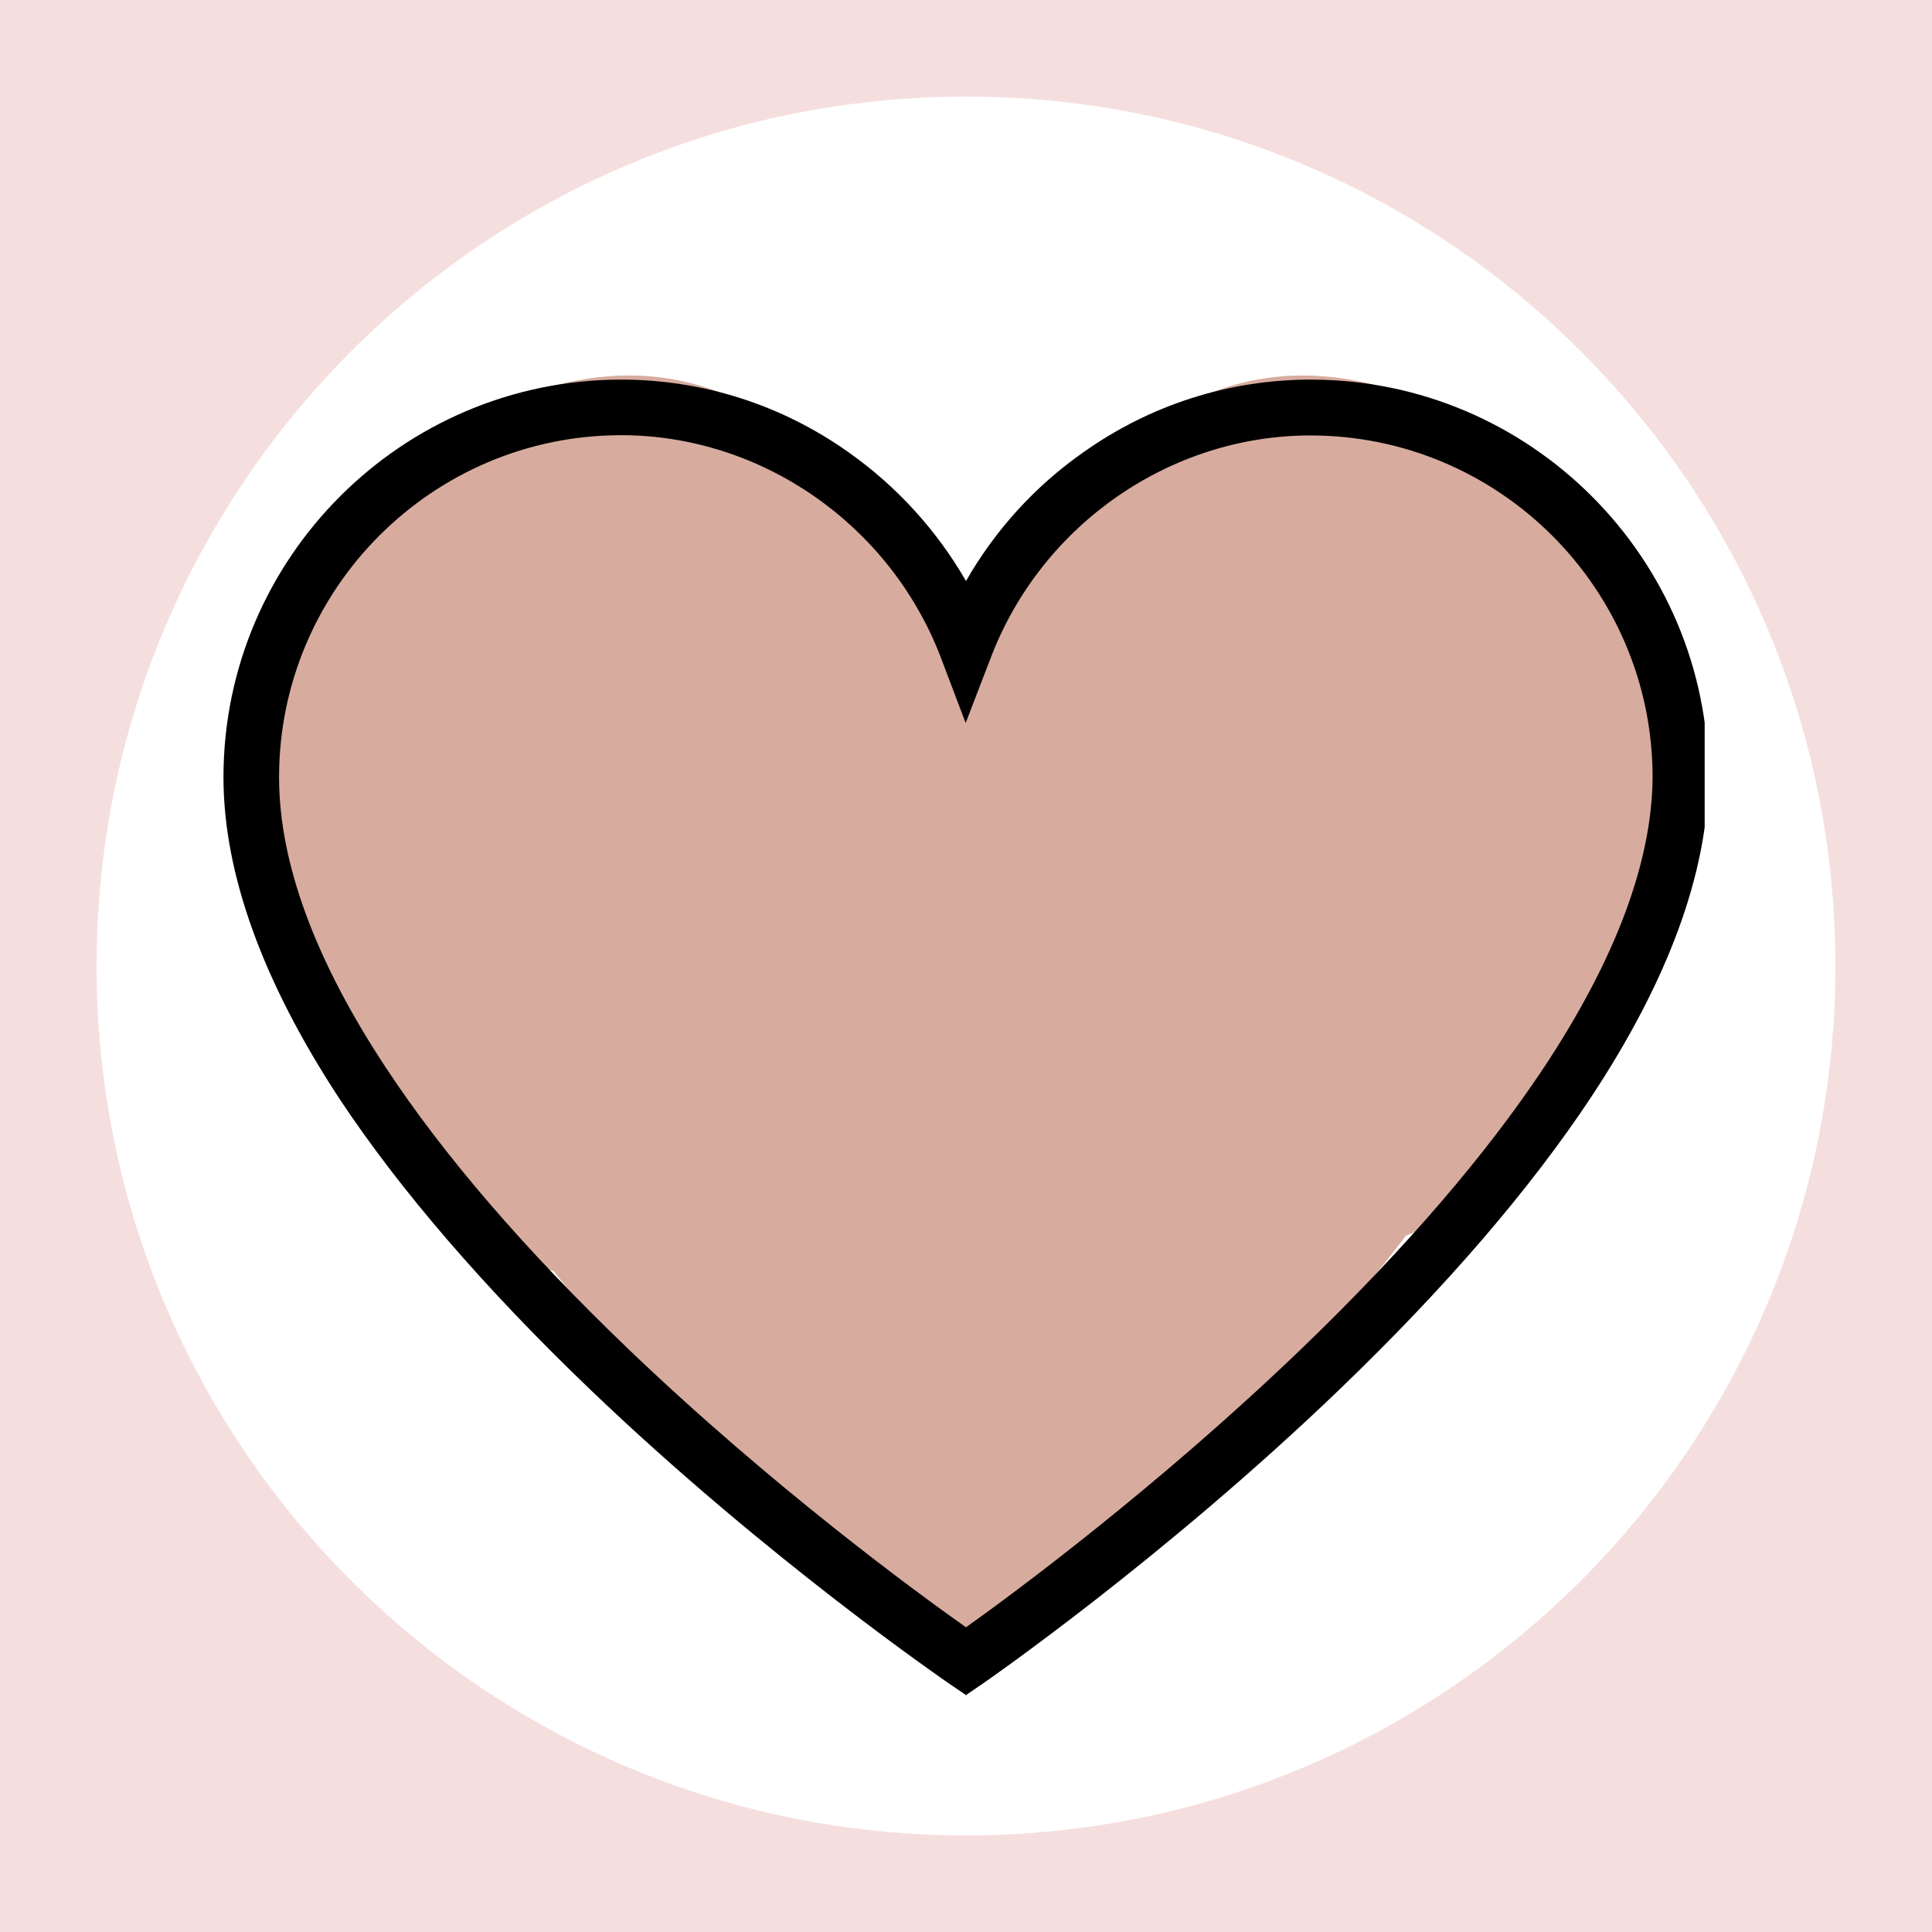
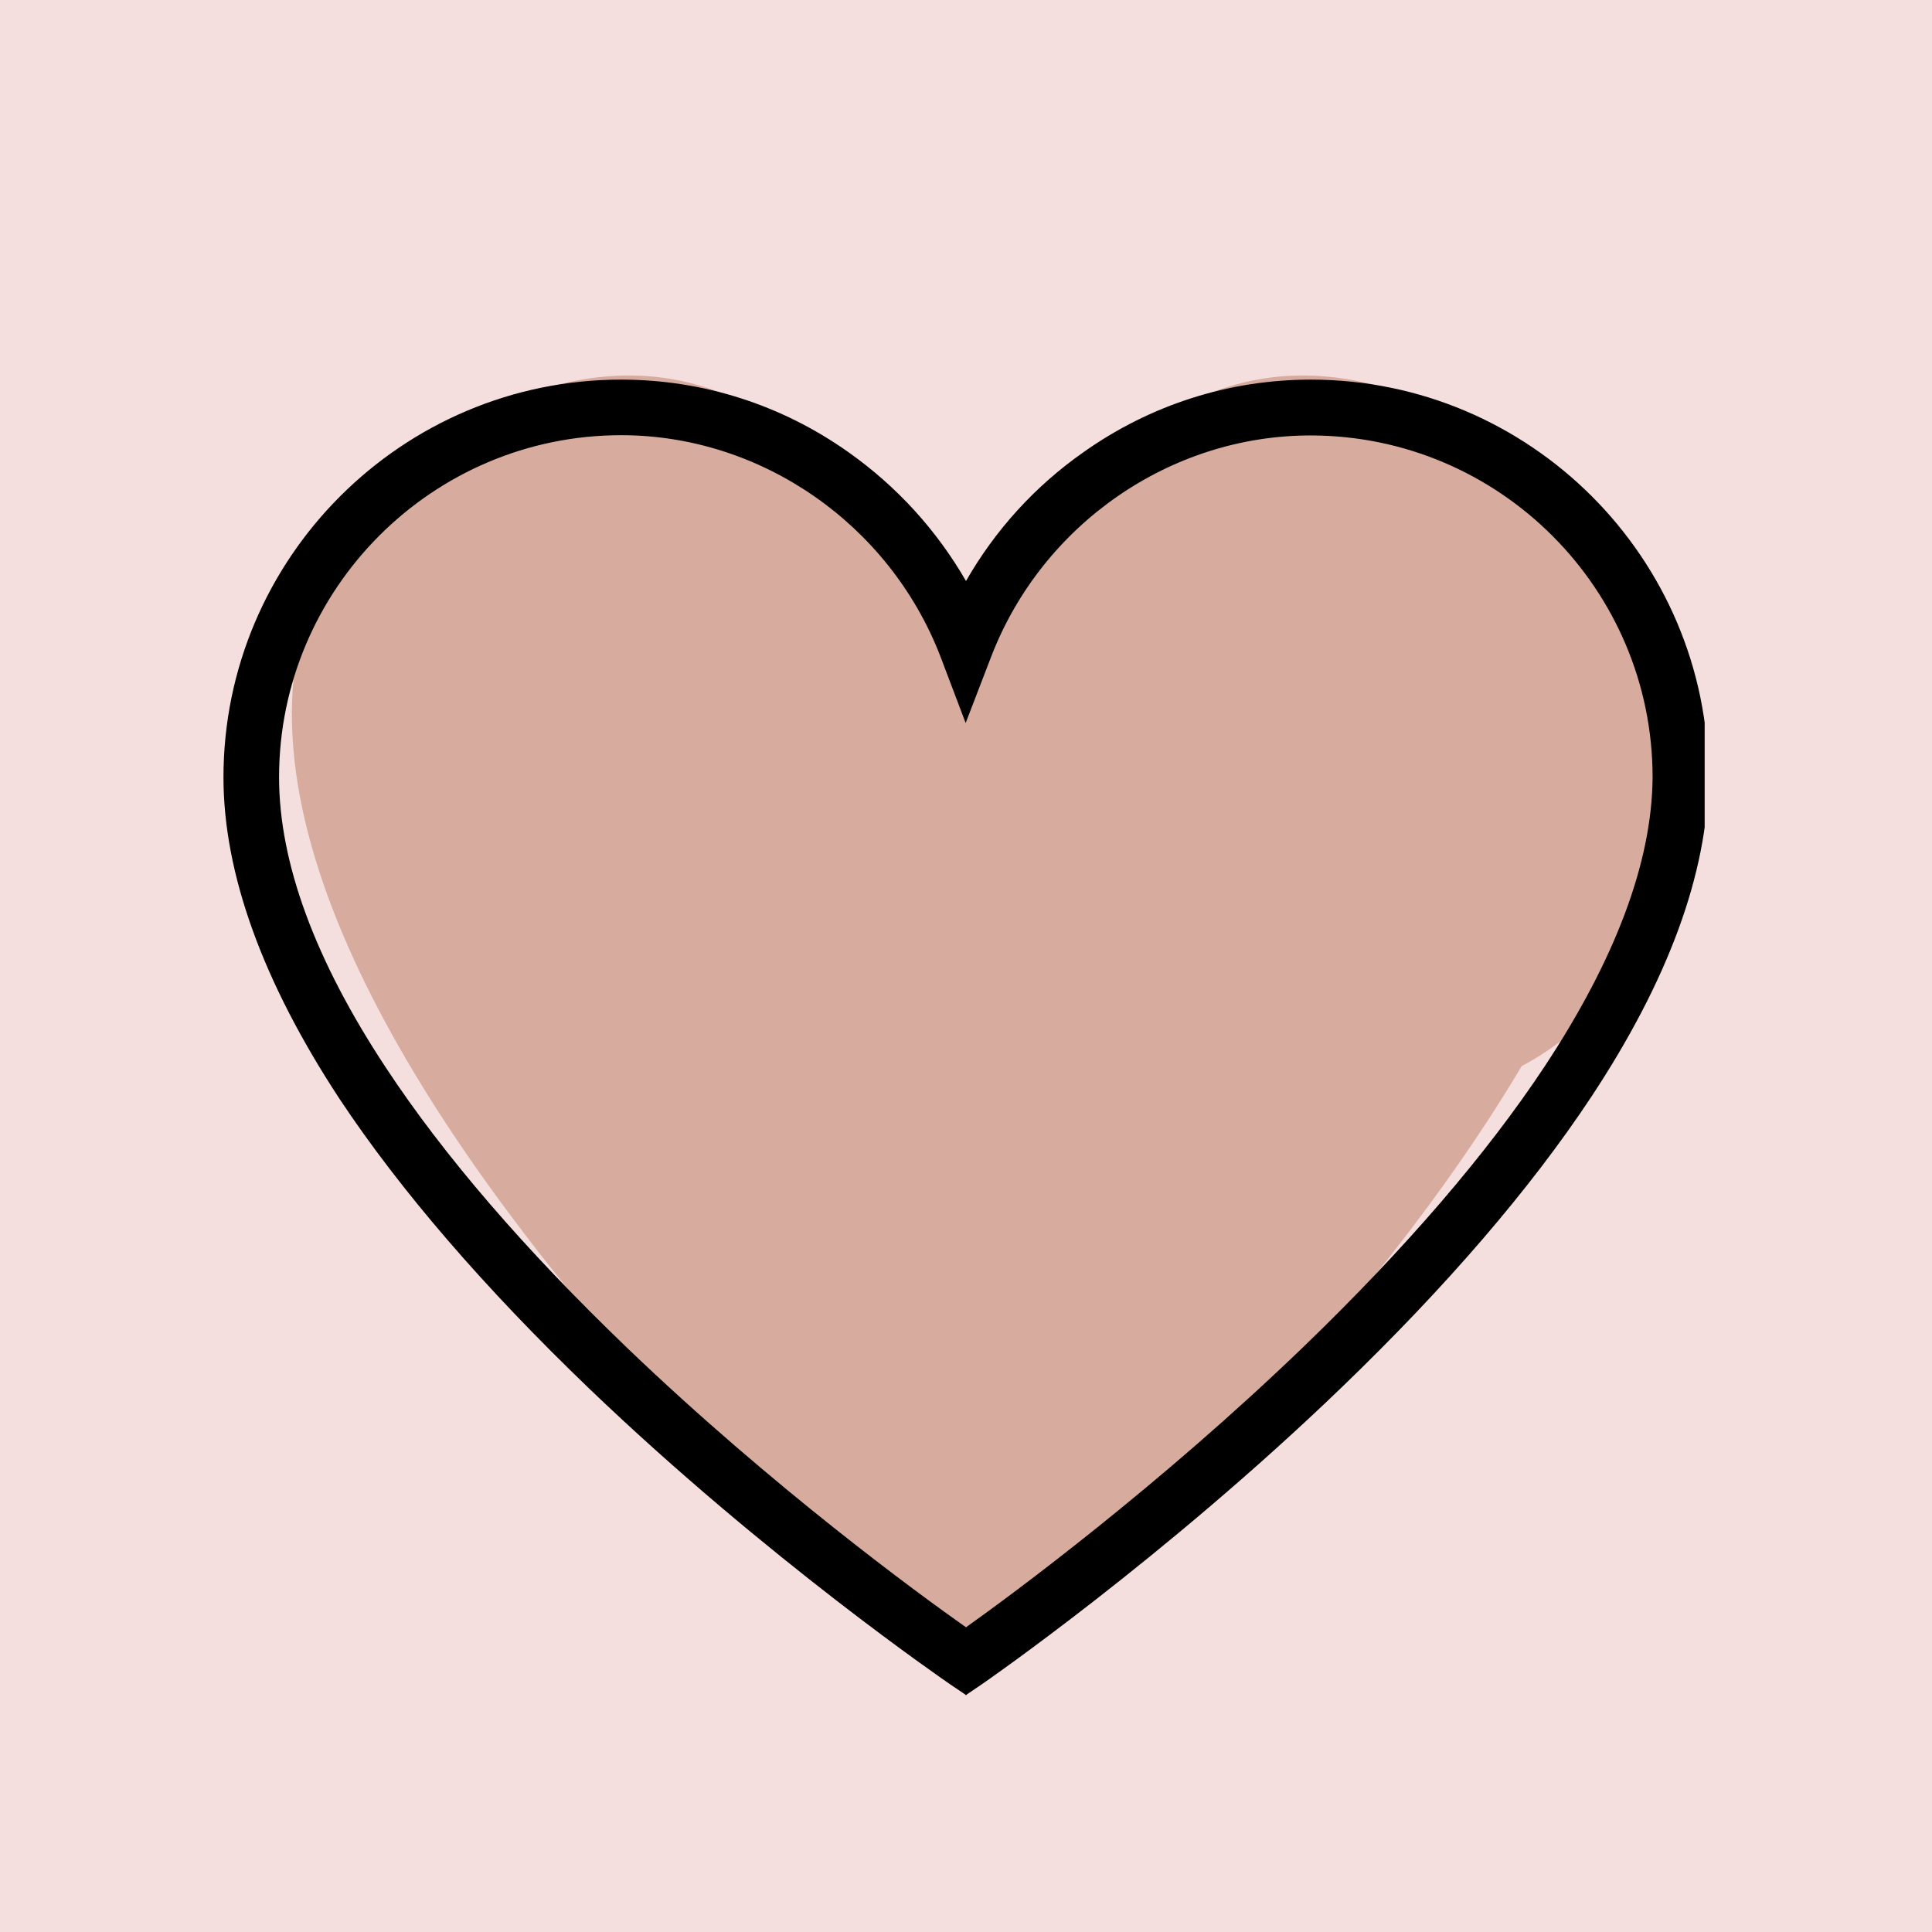
<svg xmlns="http://www.w3.org/2000/svg" version="1.0" preserveAspectRatio="xMidYMid meet" height="120" viewBox="0 0 90 90" zoomAndPan="magnify" width="120">
  <defs>
    <clipPath id="aa76222249">
-       <path clip-rule="nonzero" d="M 4.5 4.5 L 85.5 4.5 L 85.5 85.5 L 4.5 85.5 Z M 4.5 4.5" />
-     </clipPath>
+       </clipPath>
    <clipPath id="647c214fec">
      <path clip-rule="nonzero" d="M 45 4.5 C 22.633 4.5 4.5 22.633 4.5 45 C 4.5 67.367 22.633 85.5 45 85.5 C 67.367 85.5 85.5 67.367 85.5 45 C 85.5 22.633 67.367 4.5 45 4.5 Z M 45 4.5" />
    </clipPath>
    <clipPath id="d320dc2f01">
      <path clip-rule="nonzero" d="M 0.5 0.5 L 81.5 0.5 L 81.5 81.5 L 0.5 81.5 Z M 0.5 0.5" />
    </clipPath>
    <clipPath id="931e172dbe">
-       <path clip-rule="nonzero" d="M 41 0.5 C 18.633 0.5 0.5 18.633 0.5 41 C 0.5 63.367 18.633 81.5 41 81.5 C 63.367 81.5 81.5 63.367 81.5 41 C 81.5 18.633 63.367 0.5 41 0.5 Z M 41 0.5" />
+       <path clip-rule="nonzero" d="M 41 0.5 C 18.633 0.5 0.5 18.633 0.5 41 C 0.5 63.367 18.633 81.5 41 81.5 C 81.5 18.633 63.367 0.5 41 0.5 Z M 41 0.5" />
    </clipPath>
    <clipPath id="fbec345ee7">
      <rect height="82" y="0" width="82" x="0" />
    </clipPath>
    <clipPath id="23785af665">
      <path clip-rule="nonzero" d="M 12.016 24.25 L 39.016 24.25 L 39.016 51.25 L 12.016 51.25 Z M 12.016 24.25" />
    </clipPath>
    <clipPath id="740dfb62d5">
      <path clip-rule="nonzero" d="M 25.516 24.25 C 18.059 24.25 12.016 30.293 12.016 37.75 C 12.016 45.207 18.059 51.25 25.516 51.25 C 32.973 51.25 39.016 45.207 39.016 37.75 C 39.016 30.293 32.973 24.25 25.516 24.25 Z M 25.516 24.25" />
    </clipPath>
    <clipPath id="ff2af6d961">
      <path clip-rule="nonzero" d="M 0.016 0.25 L 27.016 0.25 L 27.016 27.25 L 0.016 27.25 Z M 0.016 0.25" />
    </clipPath>
    <clipPath id="1841b3ff92">
      <path clip-rule="nonzero" d="M 13.516 0.25 C 6.059 0.25 0.016 6.293 0.016 13.75 C 0.016 21.207 6.059 27.25 13.516 27.25 C 20.973 27.25 27.016 21.207 27.016 13.75 C 27.016 6.293 20.973 0.25 13.516 0.25 Z M 13.516 0.25" />
    </clipPath>
    <clipPath id="1463382229">
      <rect height="28" y="0" width="28" x="0" />
    </clipPath>
    <clipPath id="b634a52b28">
      <path clip-rule="nonzero" d="M 16.16 32.777 L 43.16 32.777 L 43.16 59.777 L 16.16 59.777 Z M 16.16 32.777" />
    </clipPath>
    <clipPath id="8f3fad5e36">
      <path clip-rule="nonzero" d="M 29.66 32.777 C 22.207 32.777 16.16 38.82 16.16 46.277 C 16.16 53.73 22.207 59.777 29.66 59.777 C 37.117 59.777 43.16 53.73 43.16 46.277 C 43.16 38.82 37.117 32.777 29.66 32.777 Z M 29.66 32.777" />
    </clipPath>
    <clipPath id="c12926871f">
      <path clip-rule="nonzero" d="M 0.16 0.777 L 27.16 0.777 L 27.16 27.777 L 0.16 27.777 Z M 0.16 0.777" />
    </clipPath>
    <clipPath id="3b59b44a04">
      <path clip-rule="nonzero" d="M 13.66 0.777 C 6.207 0.777 0.16 6.82 0.16 14.277 C 0.16 21.73 6.207 27.777 13.66 27.777 C 21.117 27.777 27.16 21.73 27.16 14.277 C 27.16 6.82 21.117 0.777 13.66 0.777 Z M 13.66 0.777" />
    </clipPath>
    <clipPath id="0e64a32160">
      <rect height="28" y="0" width="28" x="0" />
    </clipPath>
    <clipPath id="b79ccf74a1">
      <path clip-rule="nonzero" d="M 47.043 31.5 L 74.043 31.5 L 74.043 58.5 L 47.043 58.5 Z M 47.043 31.5" />
    </clipPath>
    <clipPath id="1c4bb2b1b1">
      <path clip-rule="nonzero" d="M 60.543 31.5 C 53.086 31.5 47.043 37.543 47.043 45 C 47.043 52.457 53.086 58.5 60.543 58.5 C 67.996 58.5 74.043 52.457 74.043 45 C 74.043 37.543 67.996 31.5 60.543 31.5 Z M 60.543 31.5" />
    </clipPath>
    <clipPath id="8009ecf97c">
      <path clip-rule="nonzero" d="M 0.043 0.5 L 27.043 0.5 L 27.043 27.5 L 0.043 27.5 Z M 0.043 0.5" />
    </clipPath>
    <clipPath id="41567c9f82">
      <path clip-rule="nonzero" d="M 13.543 0.5 C 6.086 0.5 0.043 6.543 0.043 14 C 0.043 21.457 6.086 27.5 13.543 27.5 C 20.996 27.5 27.043 21.457 27.043 14 C 27.043 6.543 20.996 0.5 13.543 0.5 Z M 13.543 0.5" />
    </clipPath>
    <clipPath id="746e055213">
-       <rect height="28" y="0" width="28" x="0" />
-     </clipPath>
+       </clipPath>
    <clipPath id="74df3a220a">
      <path clip-rule="nonzero" d="M 51.035 24.25 L 78.035 24.25 L 78.035 51.25 L 51.035 51.25 Z M 51.035 24.25" />
    </clipPath>
    <clipPath id="c46da826ce">
      <path clip-rule="nonzero" d="M 64.535 24.25 C 57.082 24.25 51.035 30.293 51.035 37.75 C 51.035 45.207 57.082 51.25 64.535 51.25 C 71.992 51.25 78.035 45.207 78.035 37.75 C 78.035 30.293 71.992 24.25 64.535 24.25 Z M 64.535 24.25" />
    </clipPath>
    <clipPath id="febda2e415">
      <path clip-rule="nonzero" d="M 0.035 0.25 L 27.035 0.25 L 27.035 27.25 L 0.035 27.25 Z M 0.035 0.25" />
    </clipPath>
    <clipPath id="9bda45c577">
      <path clip-rule="nonzero" d="M 13.535 0.25 C 6.082 0.25 0.035 6.293 0.035 13.75 C 0.035 21.207 6.082 27.25 13.535 27.25 C 20.992 27.25 27.035 21.207 27.035 13.75 C 27.035 6.293 20.992 0.25 13.535 0.25 Z M 13.535 0.25" />
    </clipPath>
    <clipPath id="2f14eec47c">
      <rect height="28" y="0" width="28" x="0" />
    </clipPath>
    <clipPath id="d763327057">
      <path clip-rule="nonzero" d="M 10.41 17.672 L 79.41 17.672 L 79.41 79 L 10.41 79 Z M 10.41 17.672" />
    </clipPath>
  </defs>
  <rect fill-opacity="1" height="108" y="-9" fill="#ffffff" width="108" x="-9" />
  <rect fill-opacity="1" height="108" y="-9" fill="#f5dfde" width="108" x="-9" />
  <g clip-path="url(#aa76222249)">
    <g clip-path="url(#647c214fec)">
      <g transform="matrix(1, 0, 0, 1, 4, 4)">
        <g clip-path="url(#fbec345ee7)">
          <g clip-path="url(#d320dc2f01)">
            <g clip-path="url(#931e172dbe)">
              <path fill-rule="nonzero" fill-opacity="1" d="M 0.5 0.5 L 81.5 0.5 L 81.5 81.5 L 0.5 81.5 Z M 0.5 0.5" fill="#ffffff" />
            </g>
          </g>
        </g>
      </g>
    </g>
  </g>
  <path fill-rule="nonzero" fill-opacity="1" d="M 70.875 21.477 C 70.875 21.477 54.941 7.312 44.996 32.391 C 35.055 7.312 19.117 21.477 19.117 21.477 C -1.715 39.184 42.977 77.258 44.961 78.93 L 44.961 78.992 C 44.961 78.992 44.973 78.98 44.996 78.961 C 45.02 78.98 45.035 78.992 45.035 78.992 L 45.035 78.93 C 47.016 77.258 91.707 39.184 70.875 21.477 Z M 70.875 21.477" fill="#d7ac9e" />
  <g clip-path="url(#23785af665)">
    <g clip-path="url(#740dfb62d5)">
      <g transform="matrix(1, 0, 0, 1, 12, 24)">
        <g clip-path="url(#1463382229)">
          <g clip-path="url(#ff2af6d961)">
            <g clip-path="url(#1841b3ff92)">
-               <path fill-rule="nonzero" fill-opacity="1" d="M 0.016 0.25 L 27.016 0.25 L 27.016 27.25 L 0.016 27.25 Z M 0.016 0.25" fill="#d7ac9e" />
-             </g>
+               </g>
          </g>
        </g>
      </g>
    </g>
  </g>
  <g clip-path="url(#b634a52b28)">
    <g clip-path="url(#8f3fad5e36)">
      <g transform="matrix(1, 0, 0, 1, 16, 32)">
        <g clip-path="url(#0e64a32160)">
          <g clip-path="url(#c12926871f)">
            <g clip-path="url(#3b59b44a04)">
-               <path fill-rule="nonzero" fill-opacity="1" d="M 0.16 0.777 L 27.16 0.777 L 27.16 27.777 L 0.16 27.777 Z M 0.16 0.777" fill="#d7ac9e" />
-             </g>
+               </g>
          </g>
        </g>
      </g>
    </g>
  </g>
  <g clip-path="url(#b79ccf74a1)">
    <g clip-path="url(#1c4bb2b1b1)">
      <g transform="matrix(1, 0, 0, 1, 47, 31)">
        <g clip-path="url(#746e055213)">
          <g clip-path="url(#8009ecf97c)">
            <g clip-path="url(#41567c9f82)">
              <path fill-rule="nonzero" fill-opacity="1" d="M 0.043 0.5 L 27.043 0.5 L 27.043 27.5 L 0.043 27.5 Z M 0.043 0.5" fill="#d7ac9e" />
            </g>
          </g>
        </g>
      </g>
    </g>
  </g>
  <g clip-path="url(#74df3a220a)">
    <g clip-path="url(#c46da826ce)">
      <g transform="matrix(1, 0, 0, 1, 51, 24)">
        <g clip-path="url(#2f14eec47c)">
          <g clip-path="url(#febda2e415)">
            <g clip-path="url(#9bda45c577)">
              <path fill-rule="nonzero" fill-opacity="1" d="M 0.035 0.25 L 27.035 0.25 L 27.035 27.25 L 0.035 27.25 Z M 0.035 0.25" fill="#d7ac9e" />
            </g>
          </g>
        </g>
      </g>
    </g>
  </g>
  <g clip-path="url(#d763327057)">
    <path fill-rule="nonzero" fill-opacity="1" d="M 45 78.961 L 44.266 78.465 C 44.184 78.406 35.758 72.652 27.457 64.695 C 22.559 59.992 18.645 55.453 15.82 51.195 C 12.238 45.742 10.41 40.691 10.41 36.211 C 10.41 26 18.727 17.684 28.938 17.684 C 32.727 17.684 36.395 18.848 39.52 21.062 C 41.789 22.664 43.645 24.715 45 27.066 C 46.355 24.699 48.207 22.652 50.477 21.062 C 53.605 18.848 57.27 17.684 61.062 17.684 C 71.273 17.684 79.586 26 79.586 36.211 L 79.586 36.223 C 79.547 40.68 77.707 45.688 74.109 51.125 C 71.285 55.387 67.383 59.926 62.488 64.641 C 54.199 72.625 45.816 78.406 45.73 78.465 Z M 28.938 20.273 C 20.152 20.273 13 27.426 13 36.211 C 13 40.18 14.672 44.734 17.98 49.742 C 20.676 53.836 24.469 58.234 29.227 62.801 C 35.965 69.262 42.801 74.258 45 75.805 C 47.199 74.242 53.992 69.223 60.715 62.746 C 65.461 58.168 69.238 53.781 71.949 49.688 C 75.258 44.676 76.957 40.152 76.984 36.211 C 76.984 27.426 69.832 20.285 61.047 20.285 C 54.531 20.285 48.57 24.41 46.188 30.551 L 44.984 33.68 L 43.797 30.551 C 41.414 24.41 35.453 20.273 28.938 20.273 Z M 28.938 20.273" fill="#000000" />
  </g>
</svg>